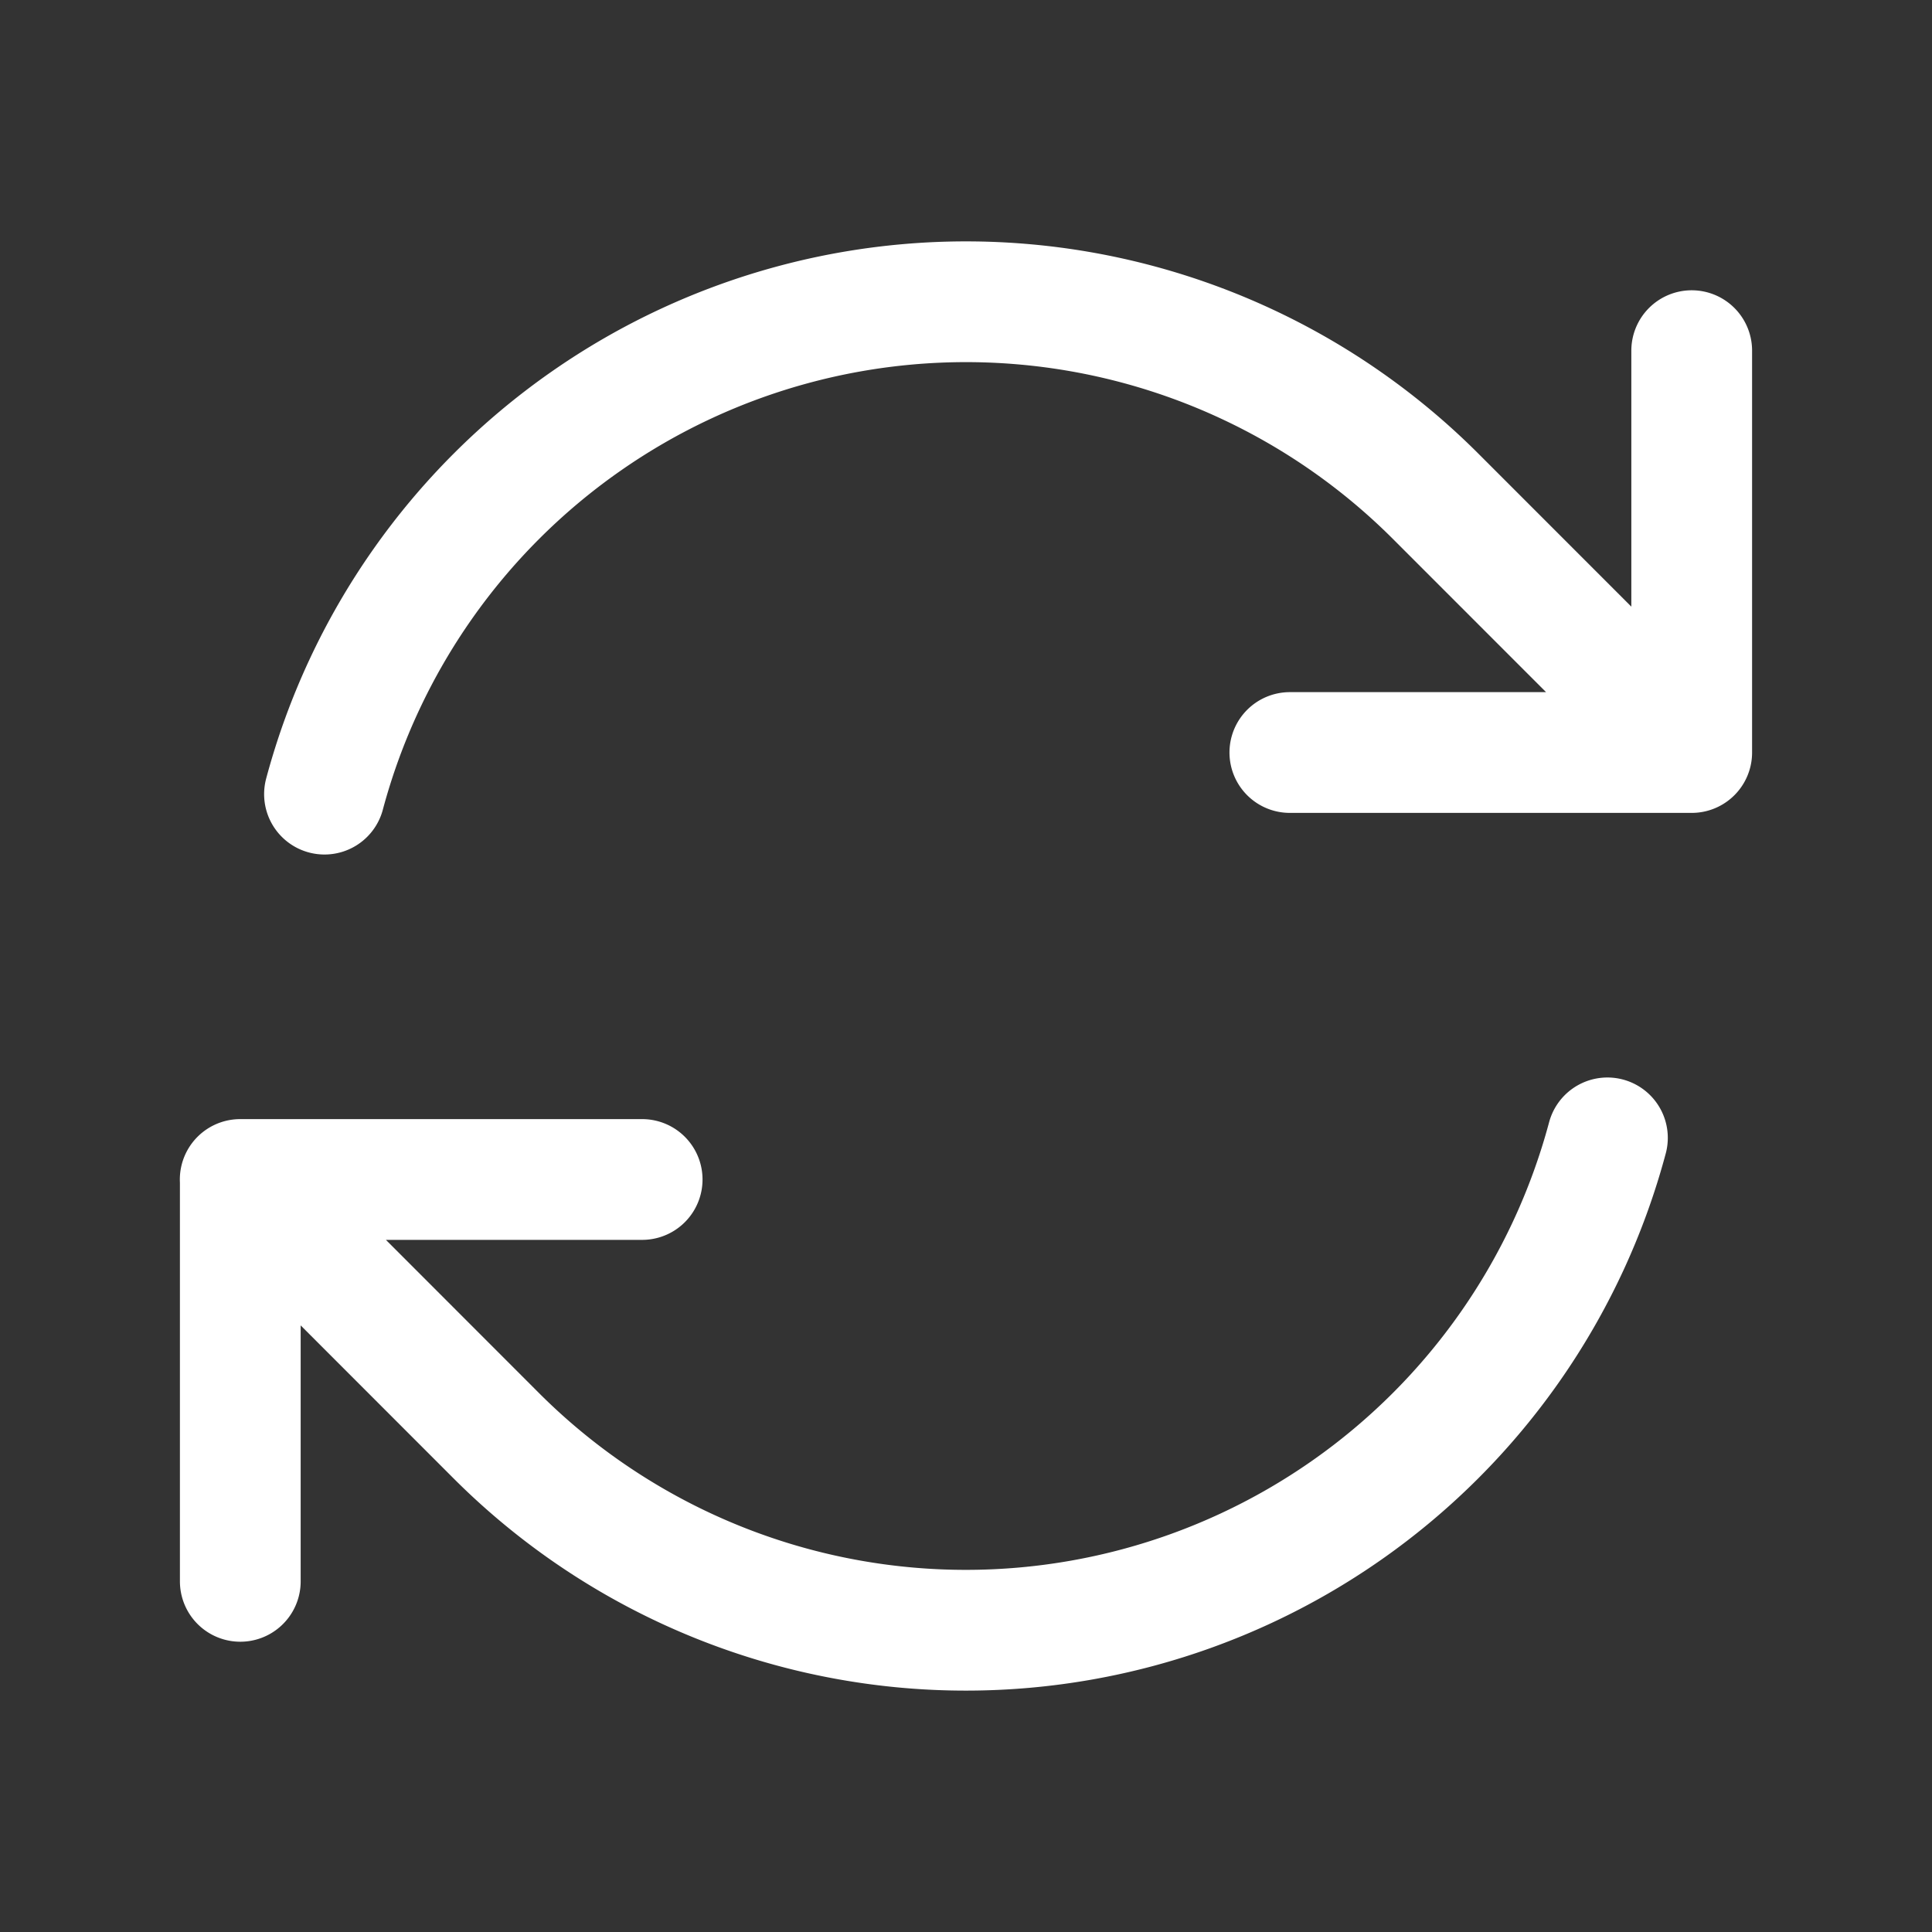
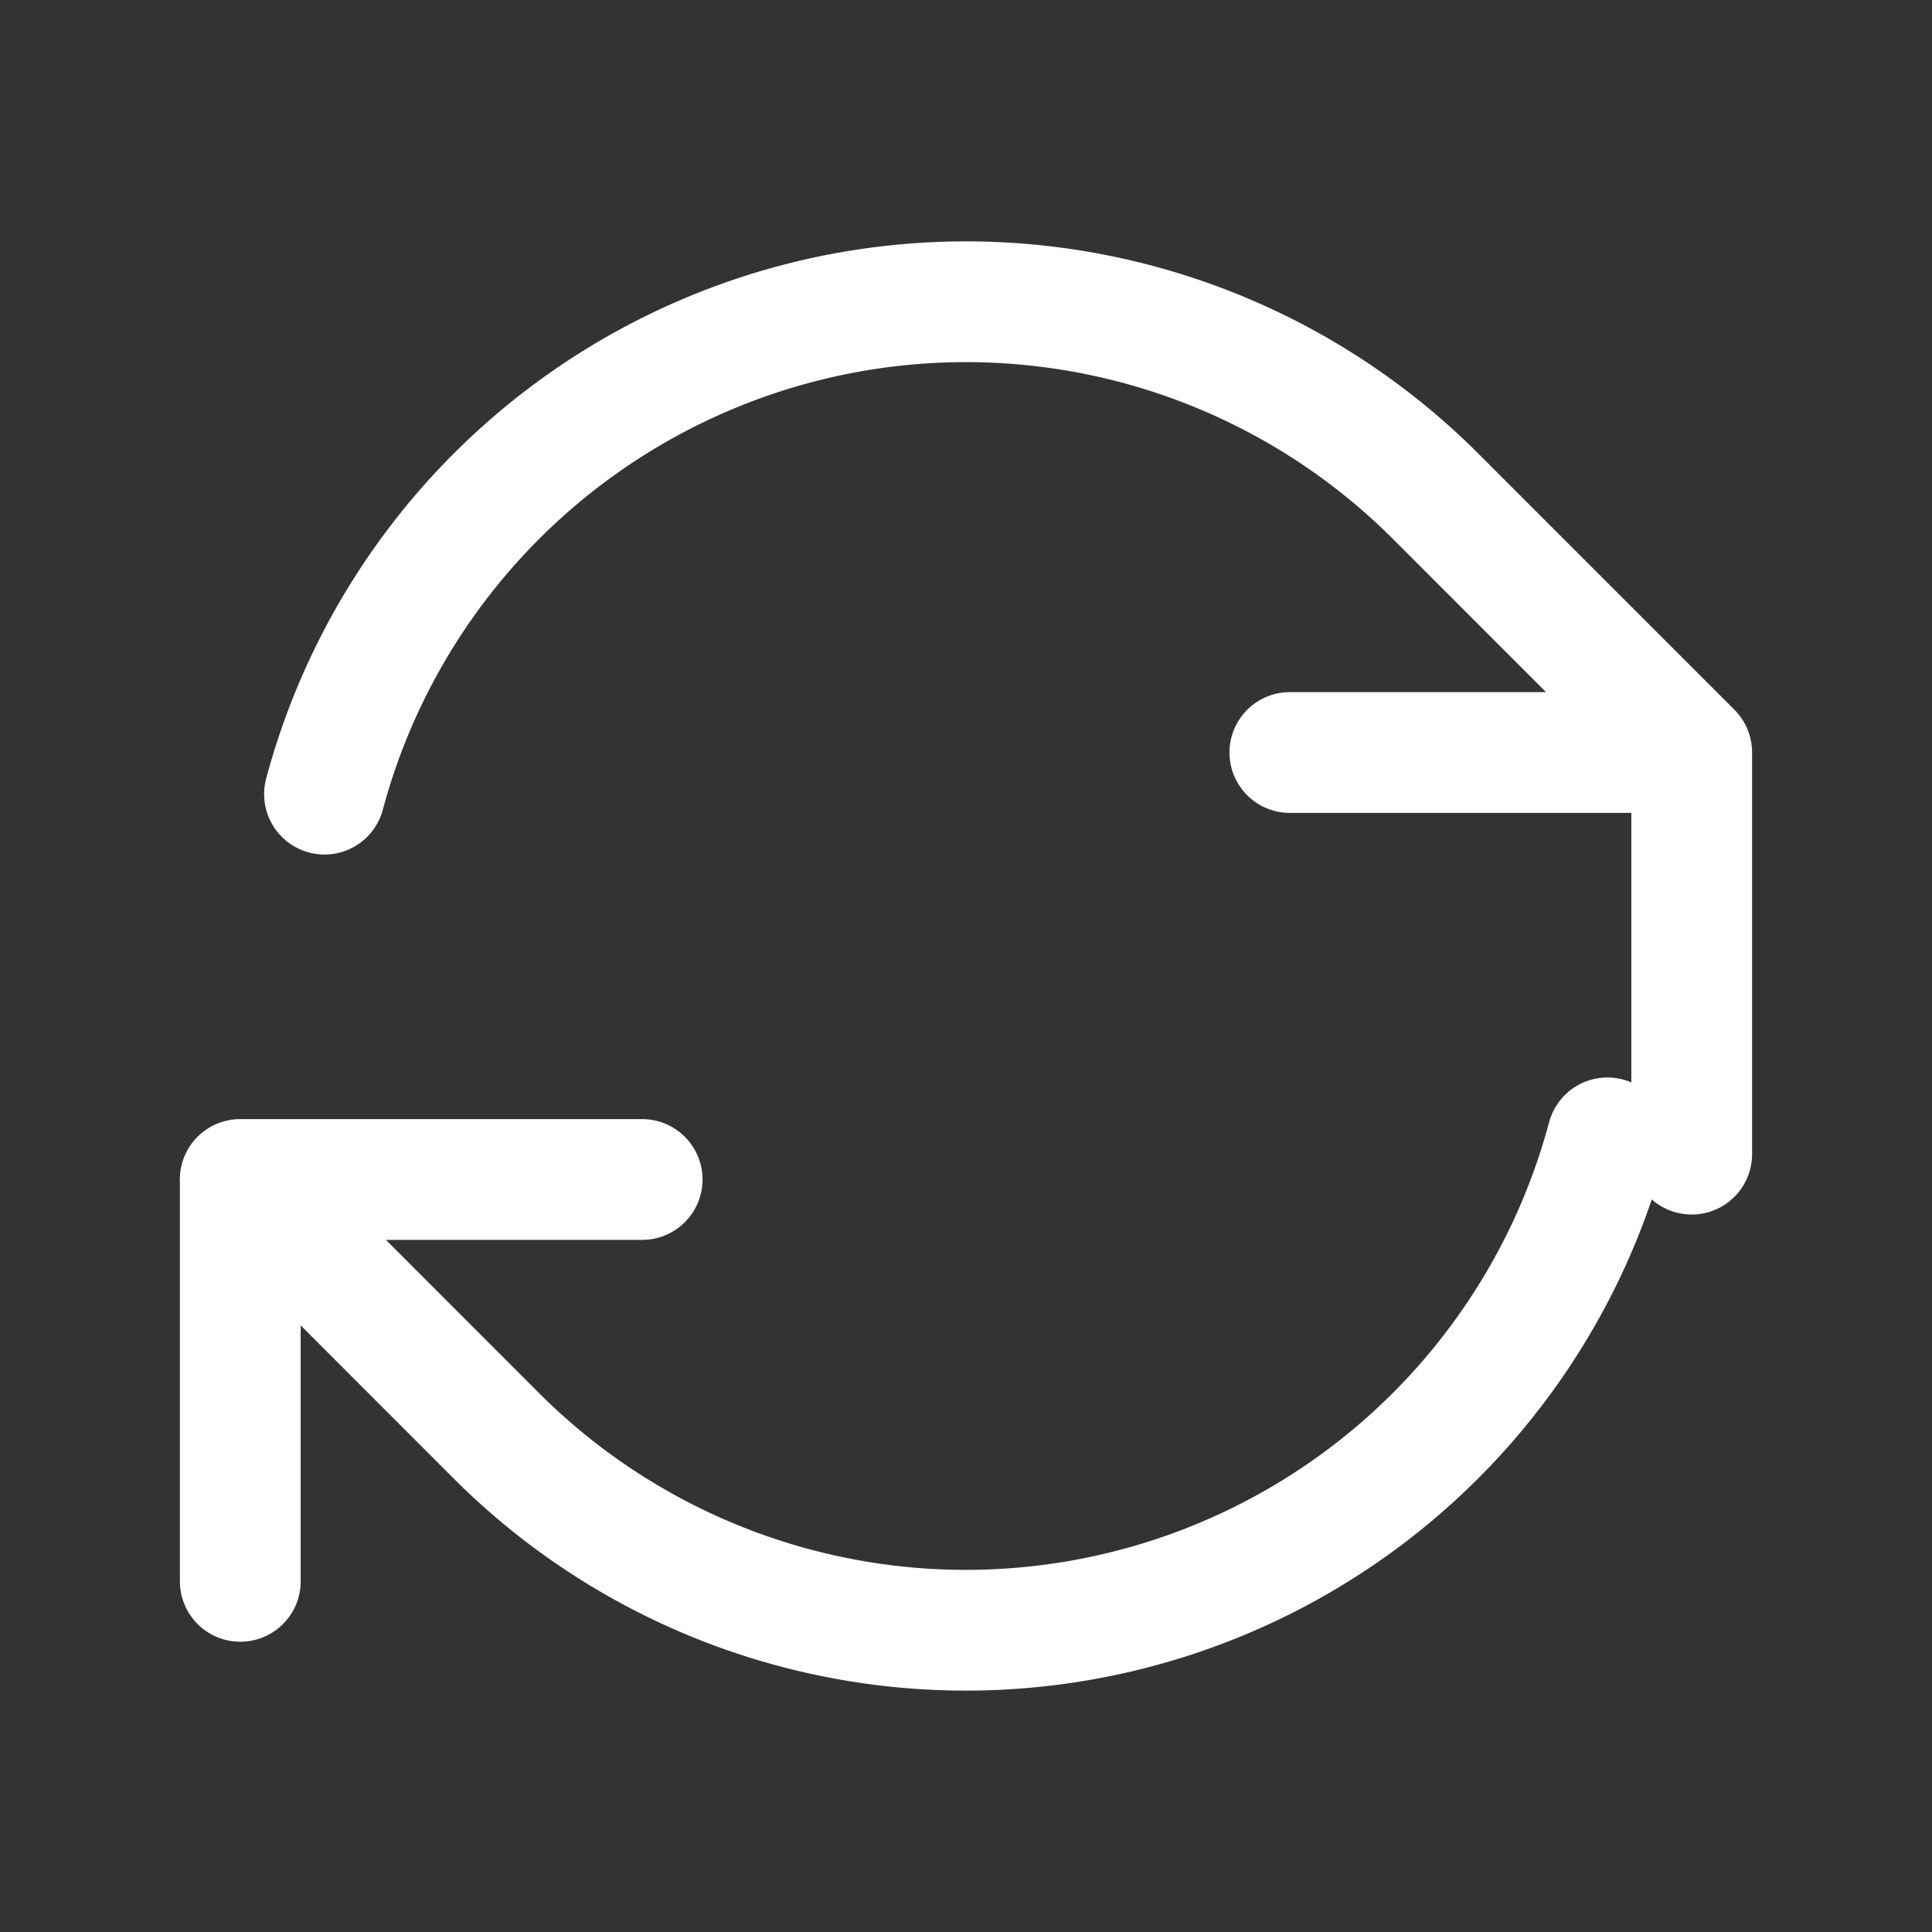
<svg xmlns="http://www.w3.org/2000/svg" fill="none" viewBox="0 0 24 24" stroke-width="1.5" stroke="white" class="w-6 h-6">
  <rect x="0" y="0" width="24" height="24" fill="#333333" stroke="none" />
-   <path stroke-linecap="round" stroke-linejoin="round" d="M16.023 9.348h4.992v-.001M2.985 19.644v-4.992m0 0h4.992m-4.993 0 3.181 3.183a8.25 8.25 0 0 0 13.803-3.7M4.031 9.865a8.25 8.25 0 0 1 13.803-3.7l3.181 3.182m0-4.991v4.99" />
+   <path stroke-linecap="round" stroke-linejoin="round" d="M16.023 9.348h4.992v-.001M2.985 19.644v-4.992m0 0h4.992m-4.993 0 3.181 3.183a8.25 8.25 0 0 0 13.803-3.7M4.031 9.865a8.25 8.25 0 0 1 13.803-3.7l3.181 3.182v4.99" />
</svg>